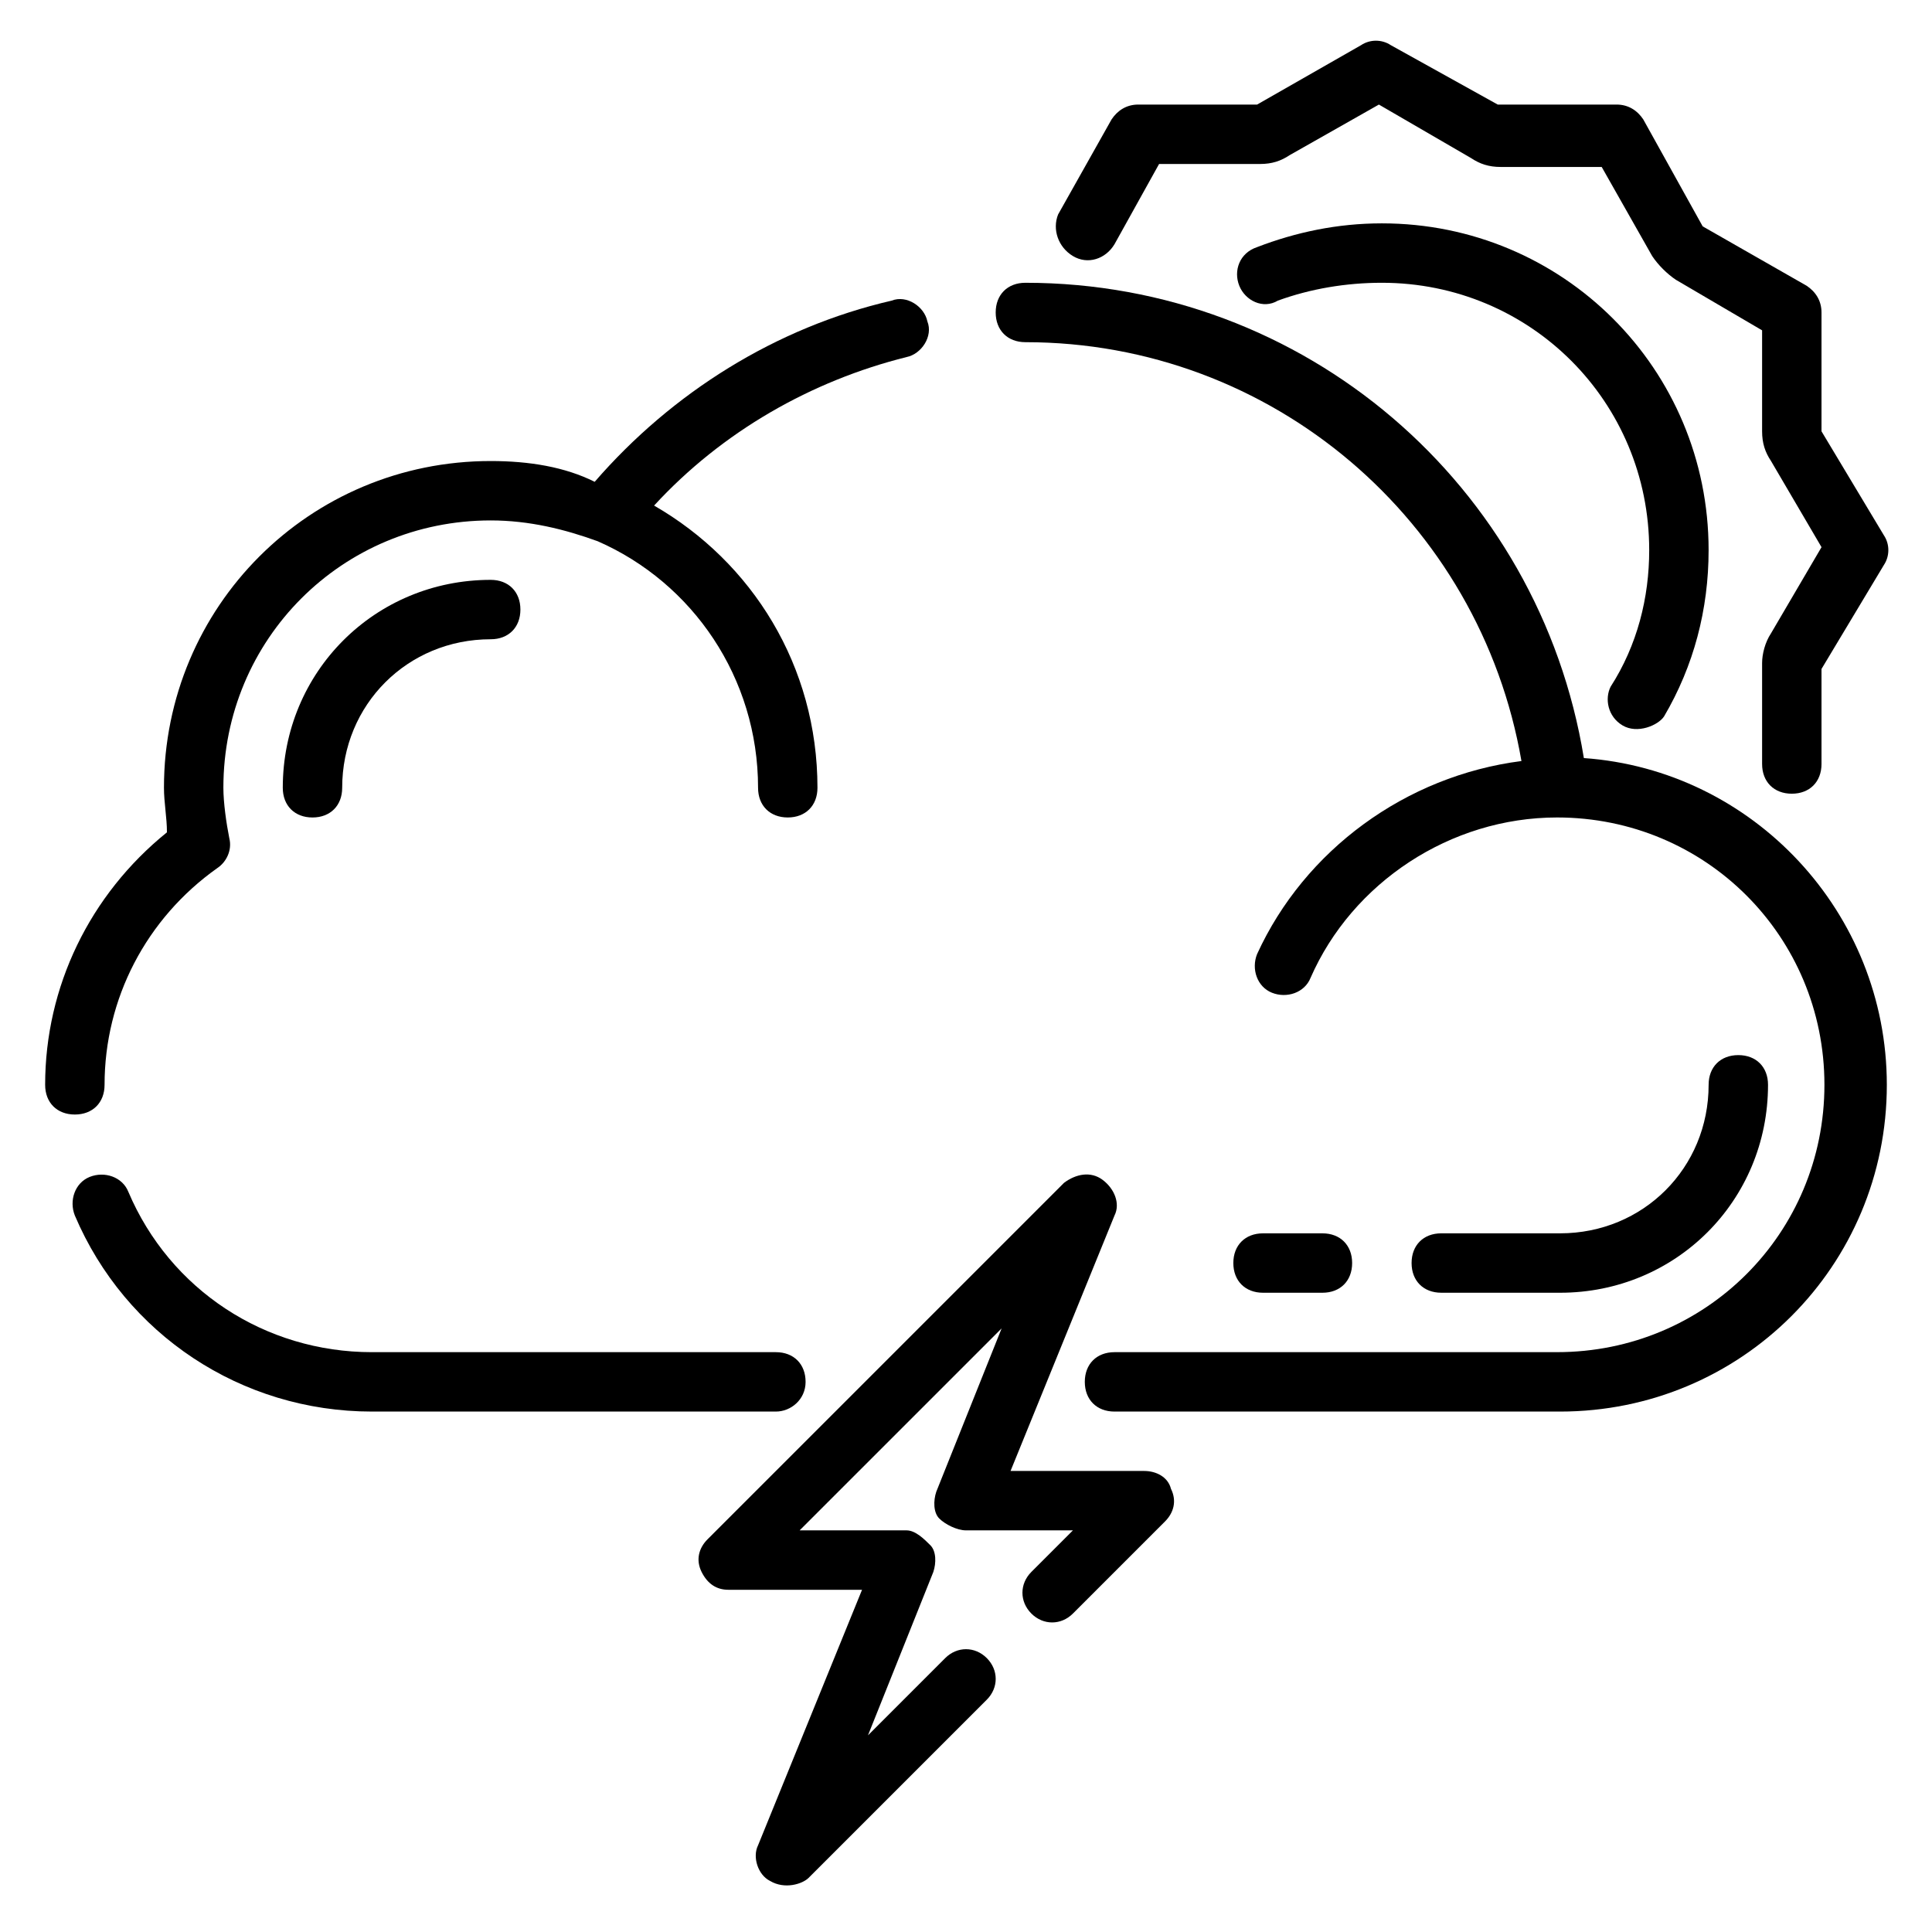
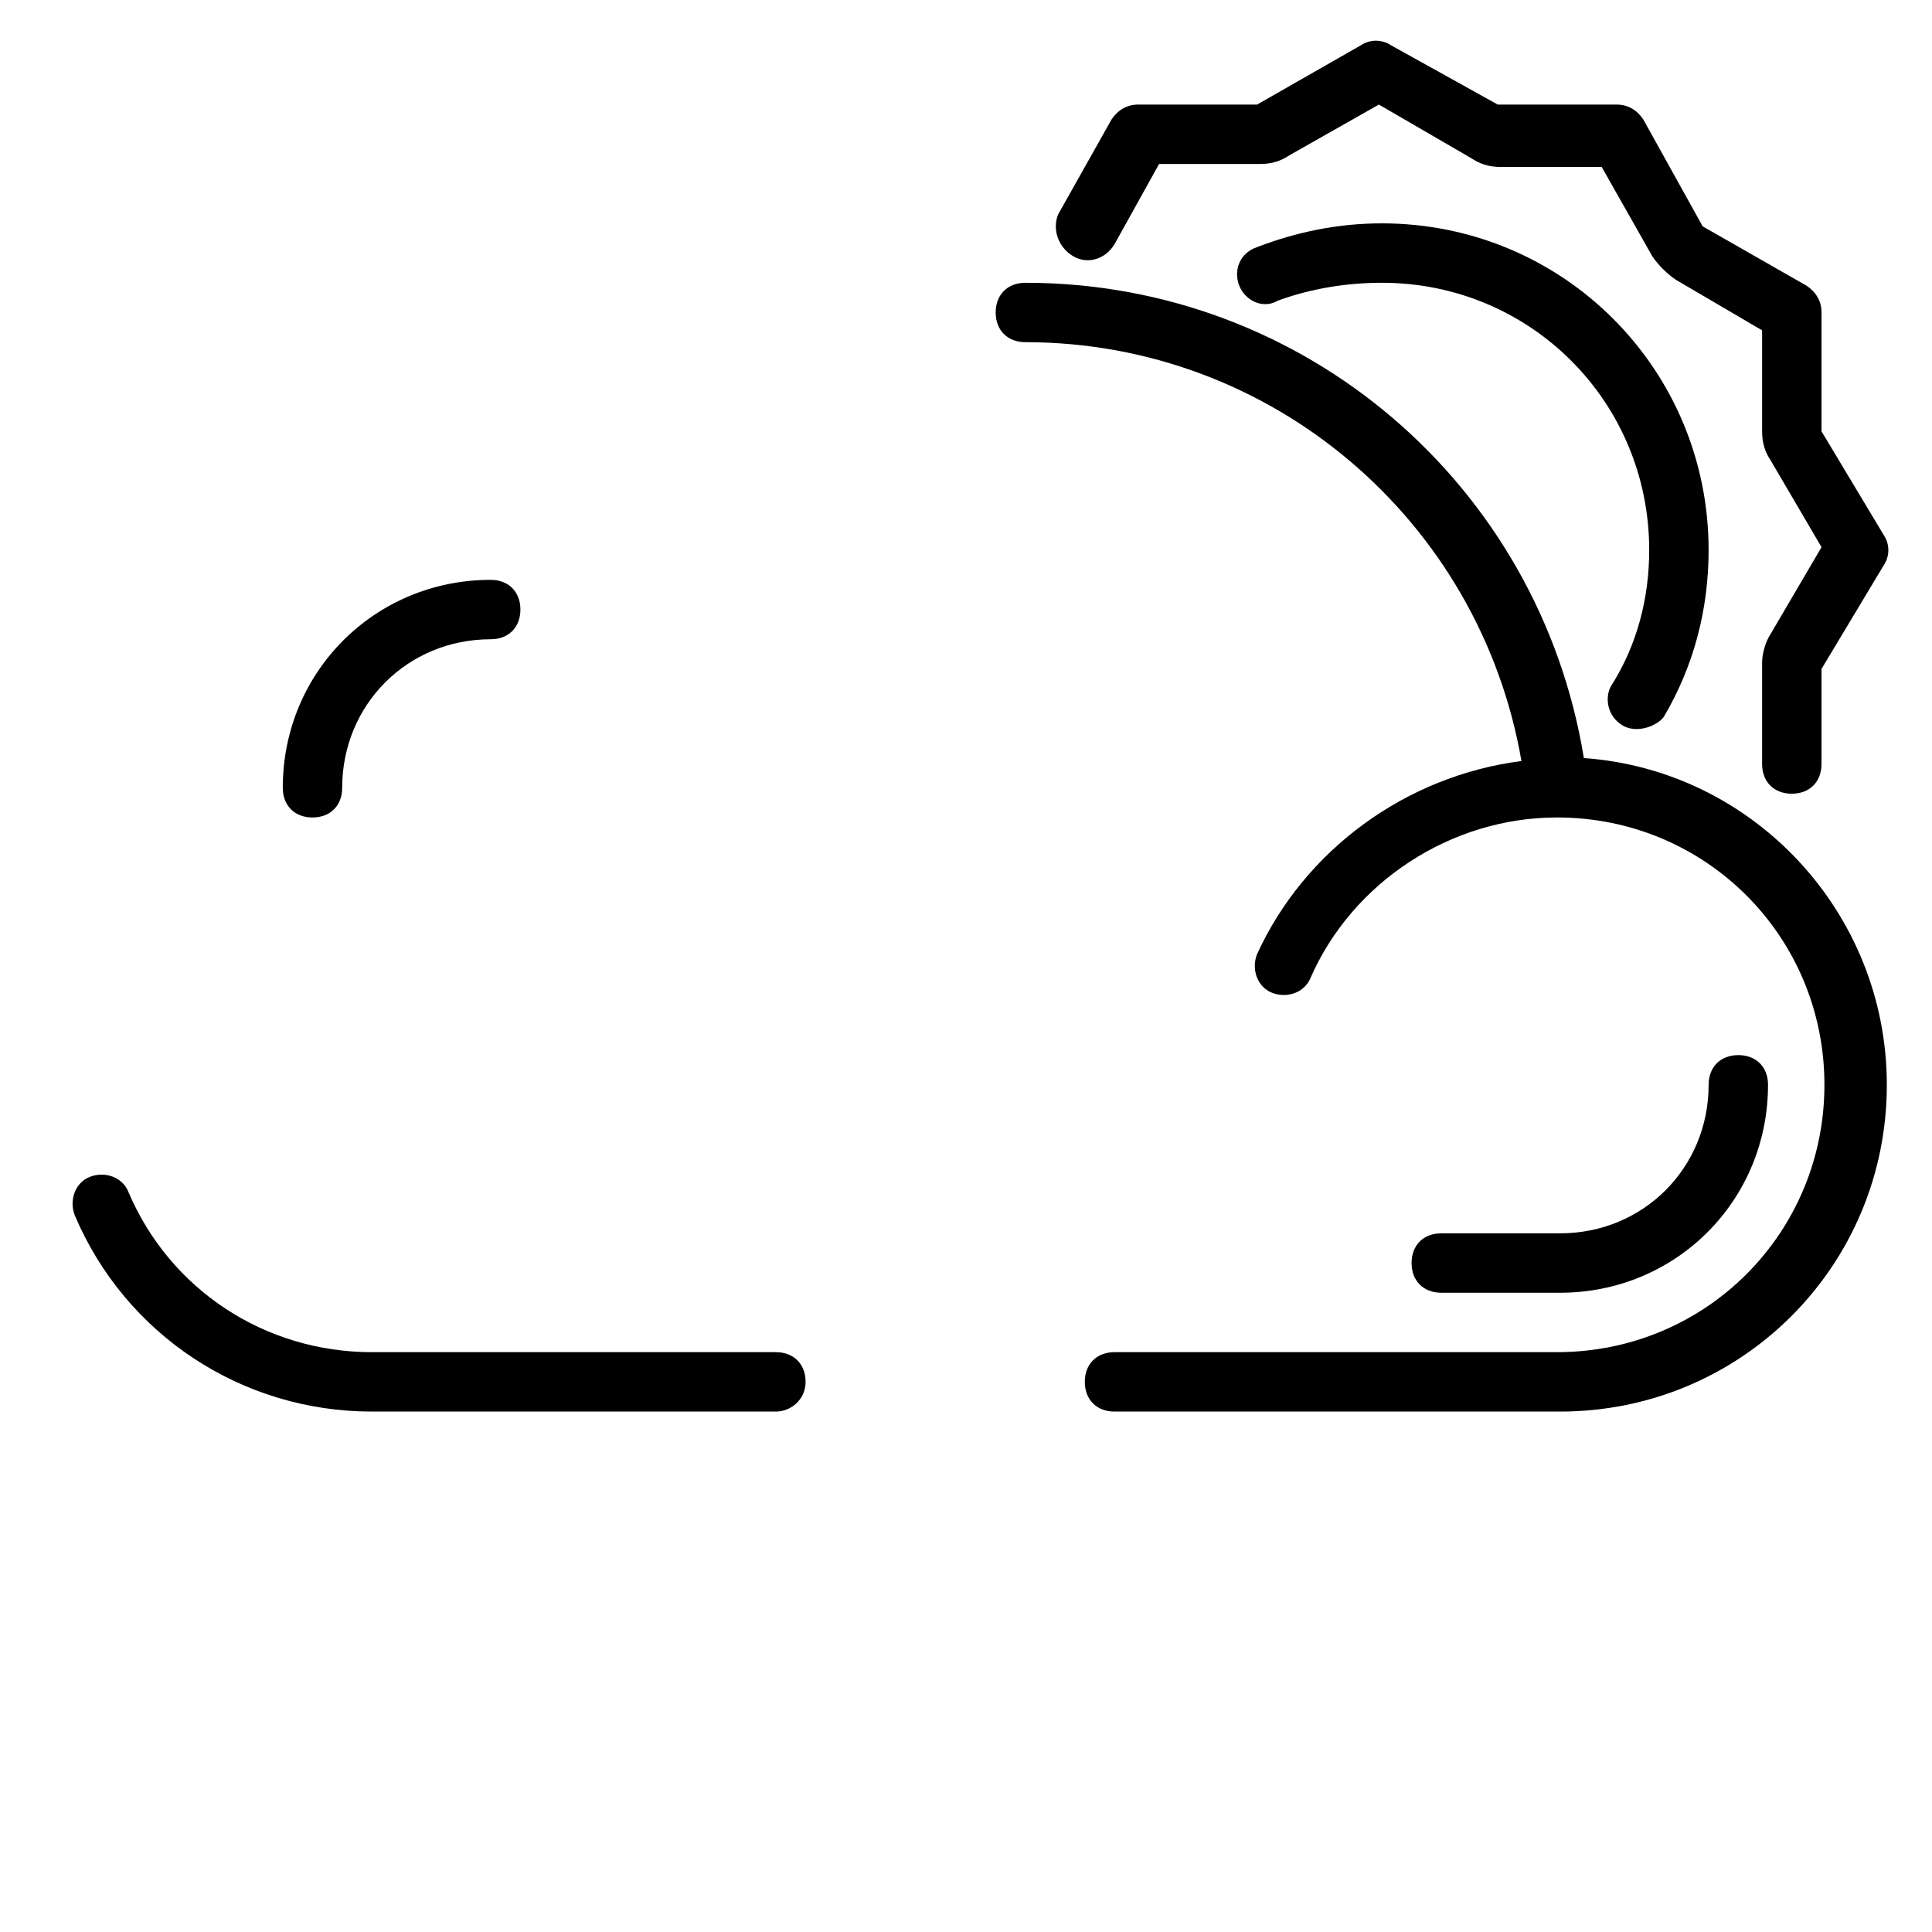
<svg xmlns="http://www.w3.org/2000/svg" fill="#000000" width="800px" height="800px" version="1.1" viewBox="144 144 512 512">
  <g>
-     <path d="m447.23 533.82h-35.426l27.551-67.699c1.574-3.148 0-7.086-3.148-9.445-3.148-2.363-7.086-1.574-10.234 0.789l-94.465 94.465c-2.363 2.363-3.148 5.512-1.574 8.66 1.578 3.144 3.941 4.719 7.09 4.719h35.426l-27.551 67.699c-1.574 3.148 0 7.871 3.148 9.445 3.938 2.363 8.66 0.789 10.234-0.789l47.23-47.23c3.148-3.148 3.148-7.871 0-11.02-3.148-3.148-7.871-3.148-11.02 0l-20.469 20.469 17.32-43.297c0.789-2.363 0.789-5.512-0.789-7.086-1.578-1.574-3.938-3.938-6.301-3.938h-28.34l53.531-53.531-17.32 43.297c-0.789 2.363-0.789 5.512 0.789 7.086 1.574 1.574 4.723 3.148 7.086 3.148h28.34l-11.02 11.02c-3.148 3.148-3.148 7.871 0 11.02 3.148 3.148 7.871 3.148 11.02 0l24.402-24.402c2.363-2.363 3.148-5.512 1.574-8.66-0.789-3.144-3.938-4.719-7.086-4.719z" />
-     <path d="m171.71 431.49c0-22.828 11.02-44.082 29.914-57.465 2.363-1.574 3.938-4.723 3.148-7.871-0.789-3.941-1.574-9.449-1.574-13.387 0-39.359 31.488-70.848 70.848-70.848 10.234 0 19.68 2.363 28.34 5.512 25.191 11.02 42.508 36.211 42.508 65.336 0 4.723 3.148 7.871 7.871 7.871s7.871-3.148 7.871-7.871c0-32.273-17.32-59.828-43.297-74.785 18.105-19.68 41.723-33.062 66.914-39.359 3.938-0.789 7.086-5.512 5.512-9.445-0.789-3.938-5.512-7.086-9.445-5.512-30.699 7.086-58.254 24.402-78.719 48.02-7.875-3.934-17.32-5.508-27.555-5.508-48.02 0-86.594 38.57-86.594 86.59 0 3.938 0.789 7.871 0.789 11.809-20.469 16.531-32.277 40.934-32.277 66.914 0 4.723 3.148 7.871 7.871 7.871 4.727 0 7.875-3.148 7.875-7.871z" />
    <path d="m357.49 510.21c0-4.723-3.148-7.871-7.871-7.871h-107.06c-28.34 0-53.531-16.531-64.551-42.508-1.574-3.938-6.297-5.512-10.234-3.938s-5.512 6.297-3.938 10.234c13.383 31.488 44.086 51.953 78.723 51.953h107.06c3.938 0 7.871-3.148 7.871-7.871z" />
    <path d="m563.74 344.89c-11.809-72.422-74-125.95-148-125.95-4.723 0-7.871 3.148-7.871 7.871s3.148 7.871 7.871 7.871c65.336 0 120.44 47.23 131.46 111-30.699 3.938-57.465 23.617-70.062 51.168-1.574 3.938 0 8.66 3.938 10.234s8.66 0 10.234-3.938c11.02-25.191 37-42.508 65.336-42.508 39.359 0 70.848 31.488 70.848 70.848s-31.488 70.848-70.848 70.848l-117.29 0.004c-4.723 0-7.871 3.148-7.871 7.871 0 4.723 3.148 7.871 7.871 7.871h118.08c48.02 0 86.594-38.574 86.594-86.594-0.004-45.656-35.43-83.441-80.297-86.59z" />
    <path d="m218.94 352.77c0 4.723 3.148 7.871 7.871 7.871s7.871-3.148 7.871-7.871c0-22.043 17.32-39.359 39.359-39.359 4.723 0 7.871-3.148 7.871-7.871s-3.148-7.871-7.871-7.871c-30.699 0-55.102 24.402-55.102 55.102z" />
    <path d="m557.44 486.59c30.699 0 55.105-24.402 55.105-55.105 0-4.723-3.148-7.871-7.871-7.871s-7.871 3.148-7.871 7.871c0 22.043-17.32 39.359-39.359 39.359h-31.488c-4.723 0-7.871 3.148-7.871 7.871s3.148 7.871 7.871 7.871z" />
-     <path d="m494.46 486.59c4.723 0 7.871-3.148 7.871-7.871s-3.148-7.871-7.871-7.871h-15.742c-4.723 0-7.871 3.148-7.871 7.871s3.148 7.871 7.871 7.871z" />
    <path d="m428.34 211.86c3.938 2.363 8.66 0.789 11.02-3.148l11.809-21.254h26.766c3.148 0 5.512-0.789 7.871-2.363l23.617-13.383 24.406 14.172c2.363 1.574 4.723 2.363 7.871 2.363h26.766l13.383 23.617c1.574 2.363 3.938 4.723 6.297 6.297l22.828 13.383v26.762c0 3.148 0.789 5.512 2.363 7.871l13.383 22.828-13.383 22.828c-1.574 2.363-2.363 5.512-2.363 7.871v26.766c0 4.723 3.148 7.871 7.871 7.871s7.871-3.148 7.871-7.871v-25.188l16.531-27.551c1.574-2.363 1.574-5.512 0-7.871l-16.531-27.555v-31.488c0-3.148-1.574-5.512-3.938-7.086l-27.551-15.742-15.742-28.34c-1.574-2.363-3.938-3.938-7.086-3.938h-31.488l-28.34-15.742c-2.363-1.574-5.512-1.574-7.871 0l-27.551 15.742h-31.488c-3.148 0-5.512 1.574-7.086 3.938l-14.168 25.191c-1.574 3.938 0 8.66 3.934 11.02z" />
    <path d="m573.97 336.23c3.938 2.363 9.445 0 11.02-2.363 7.871-13.383 11.809-28.34 11.809-44.082 0-48.02-38.574-86.594-86.594-86.594-11.809 0-22.828 2.363-33.062 6.297-4.719 1.578-6.293 6.301-4.719 10.238s6.297 6.297 10.234 3.938c8.656-3.152 18.105-4.727 27.551-4.727 39.359 0 70.848 31.488 70.848 70.848 0 12.594-3.148 25.191-10.234 36.211-1.574 3.148-0.785 7.875 3.148 10.234z" />
  </g>
</svg>